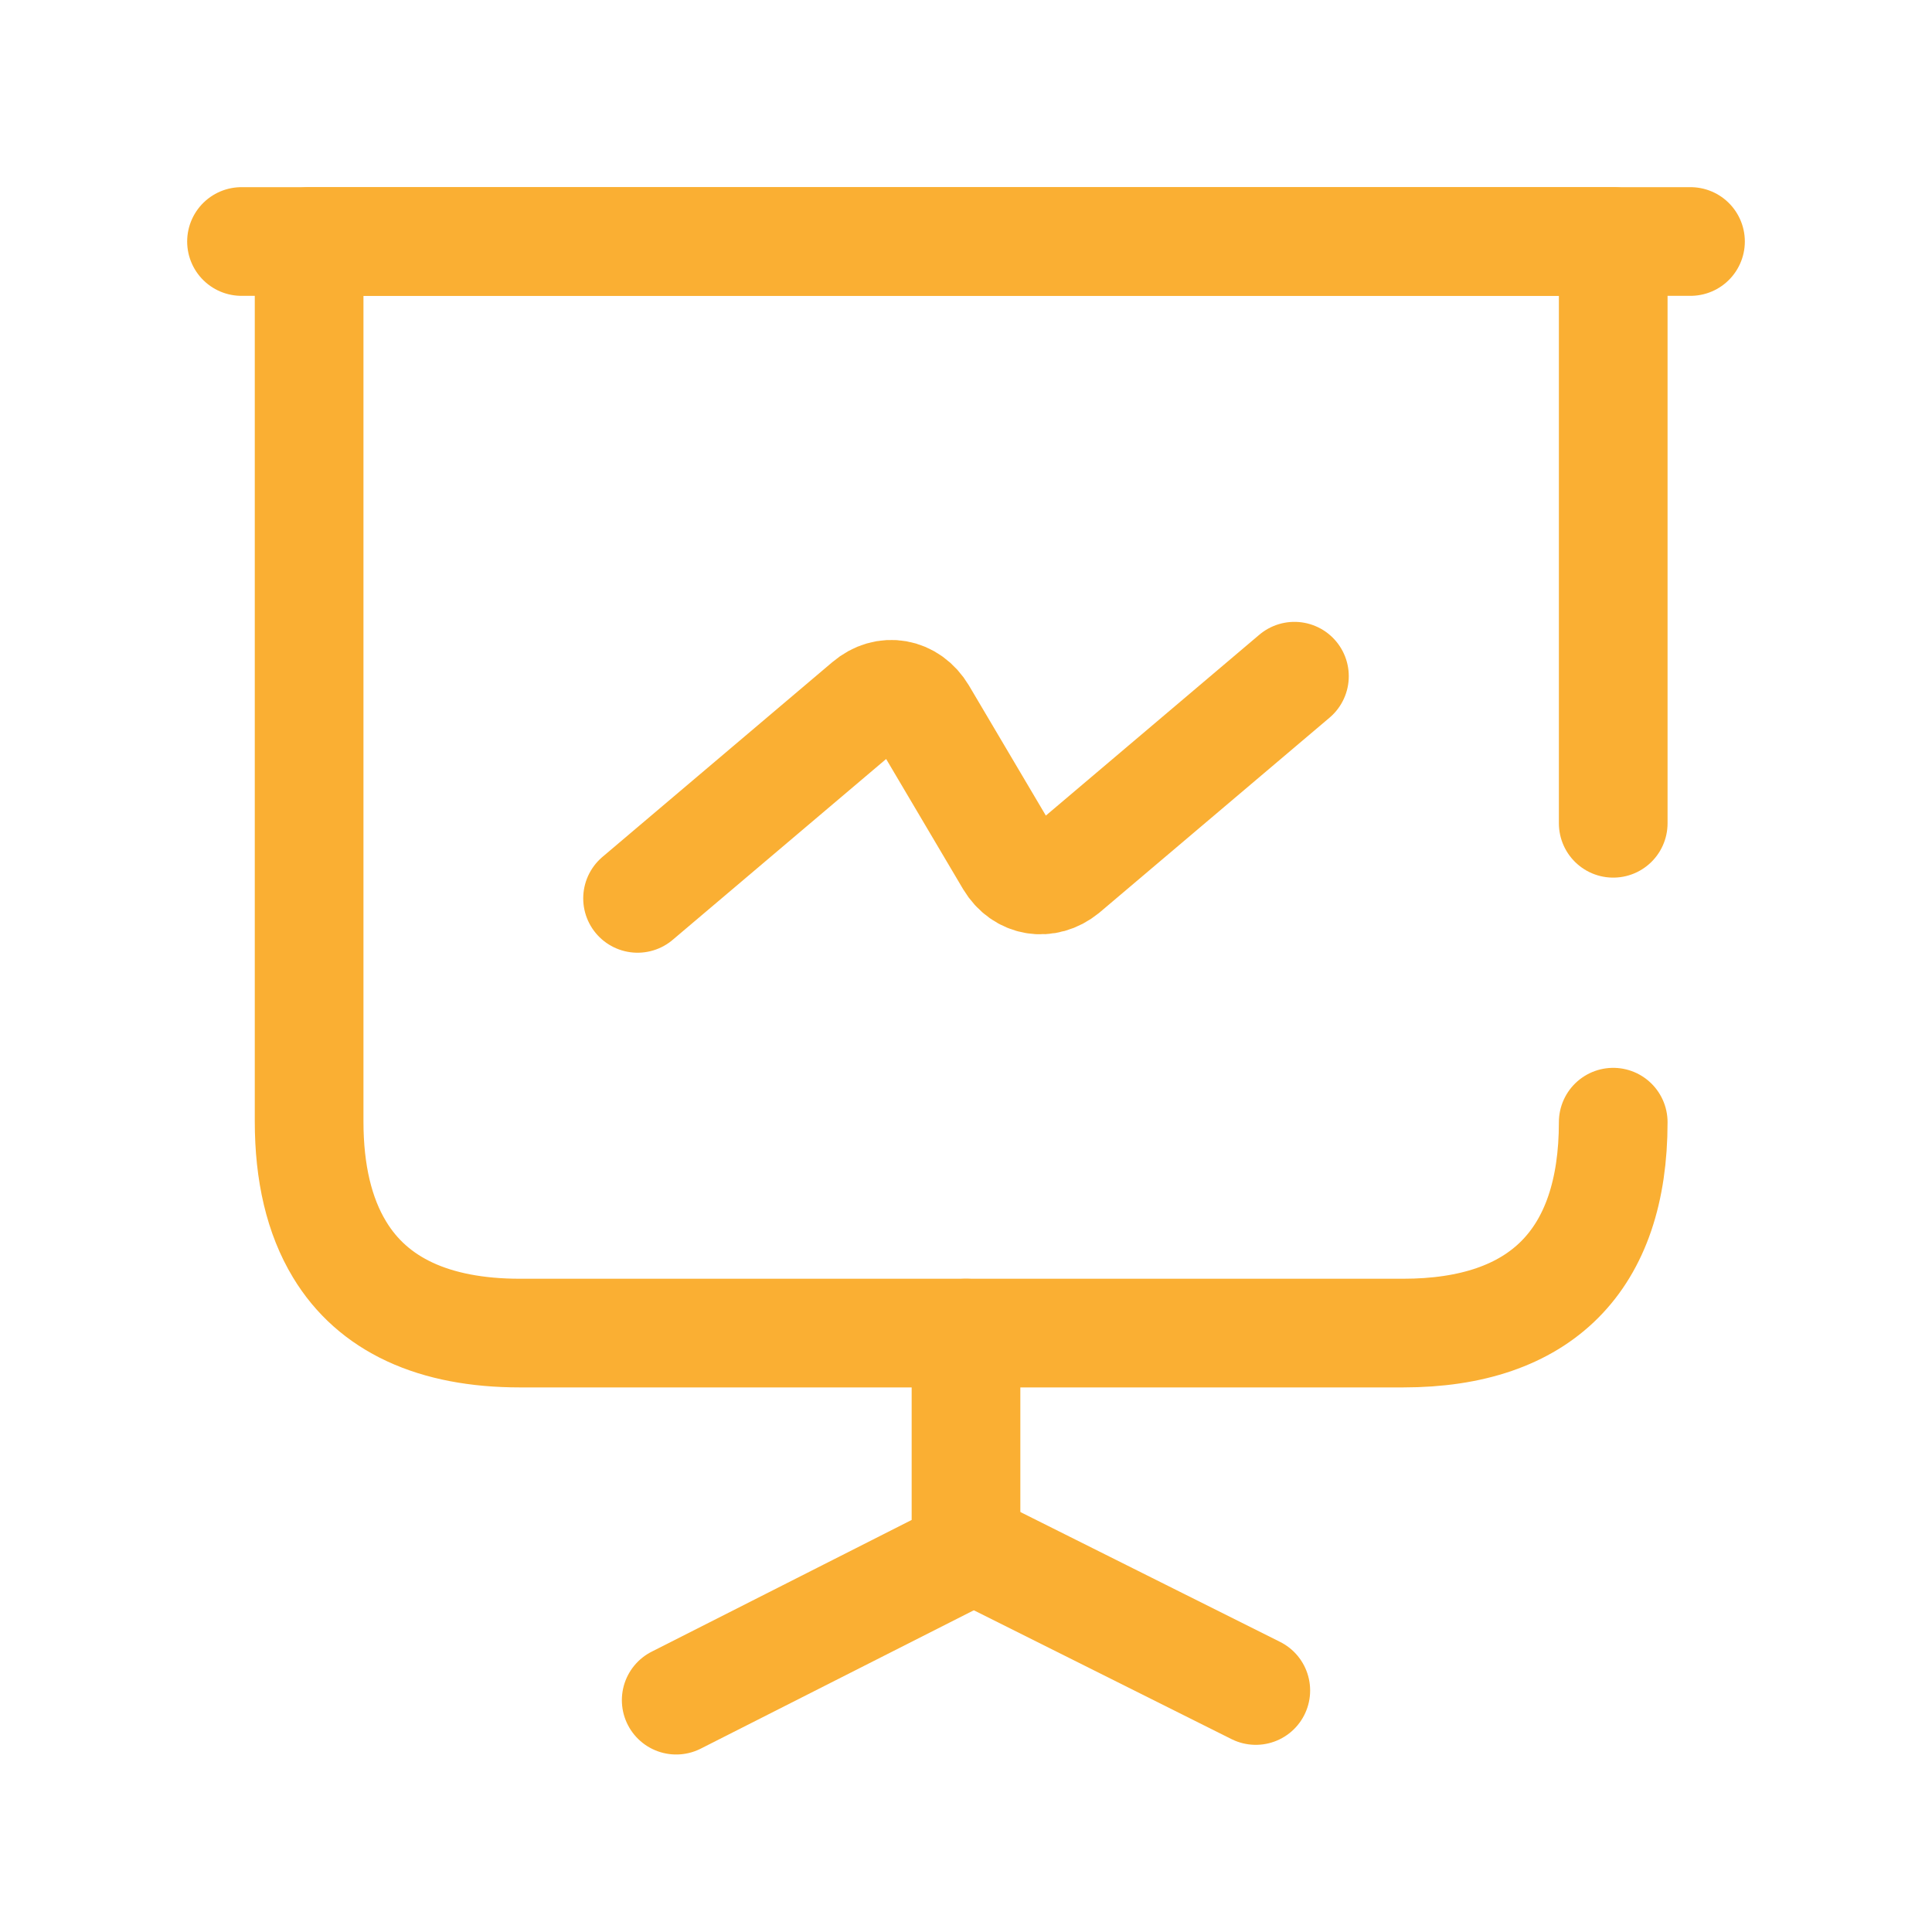
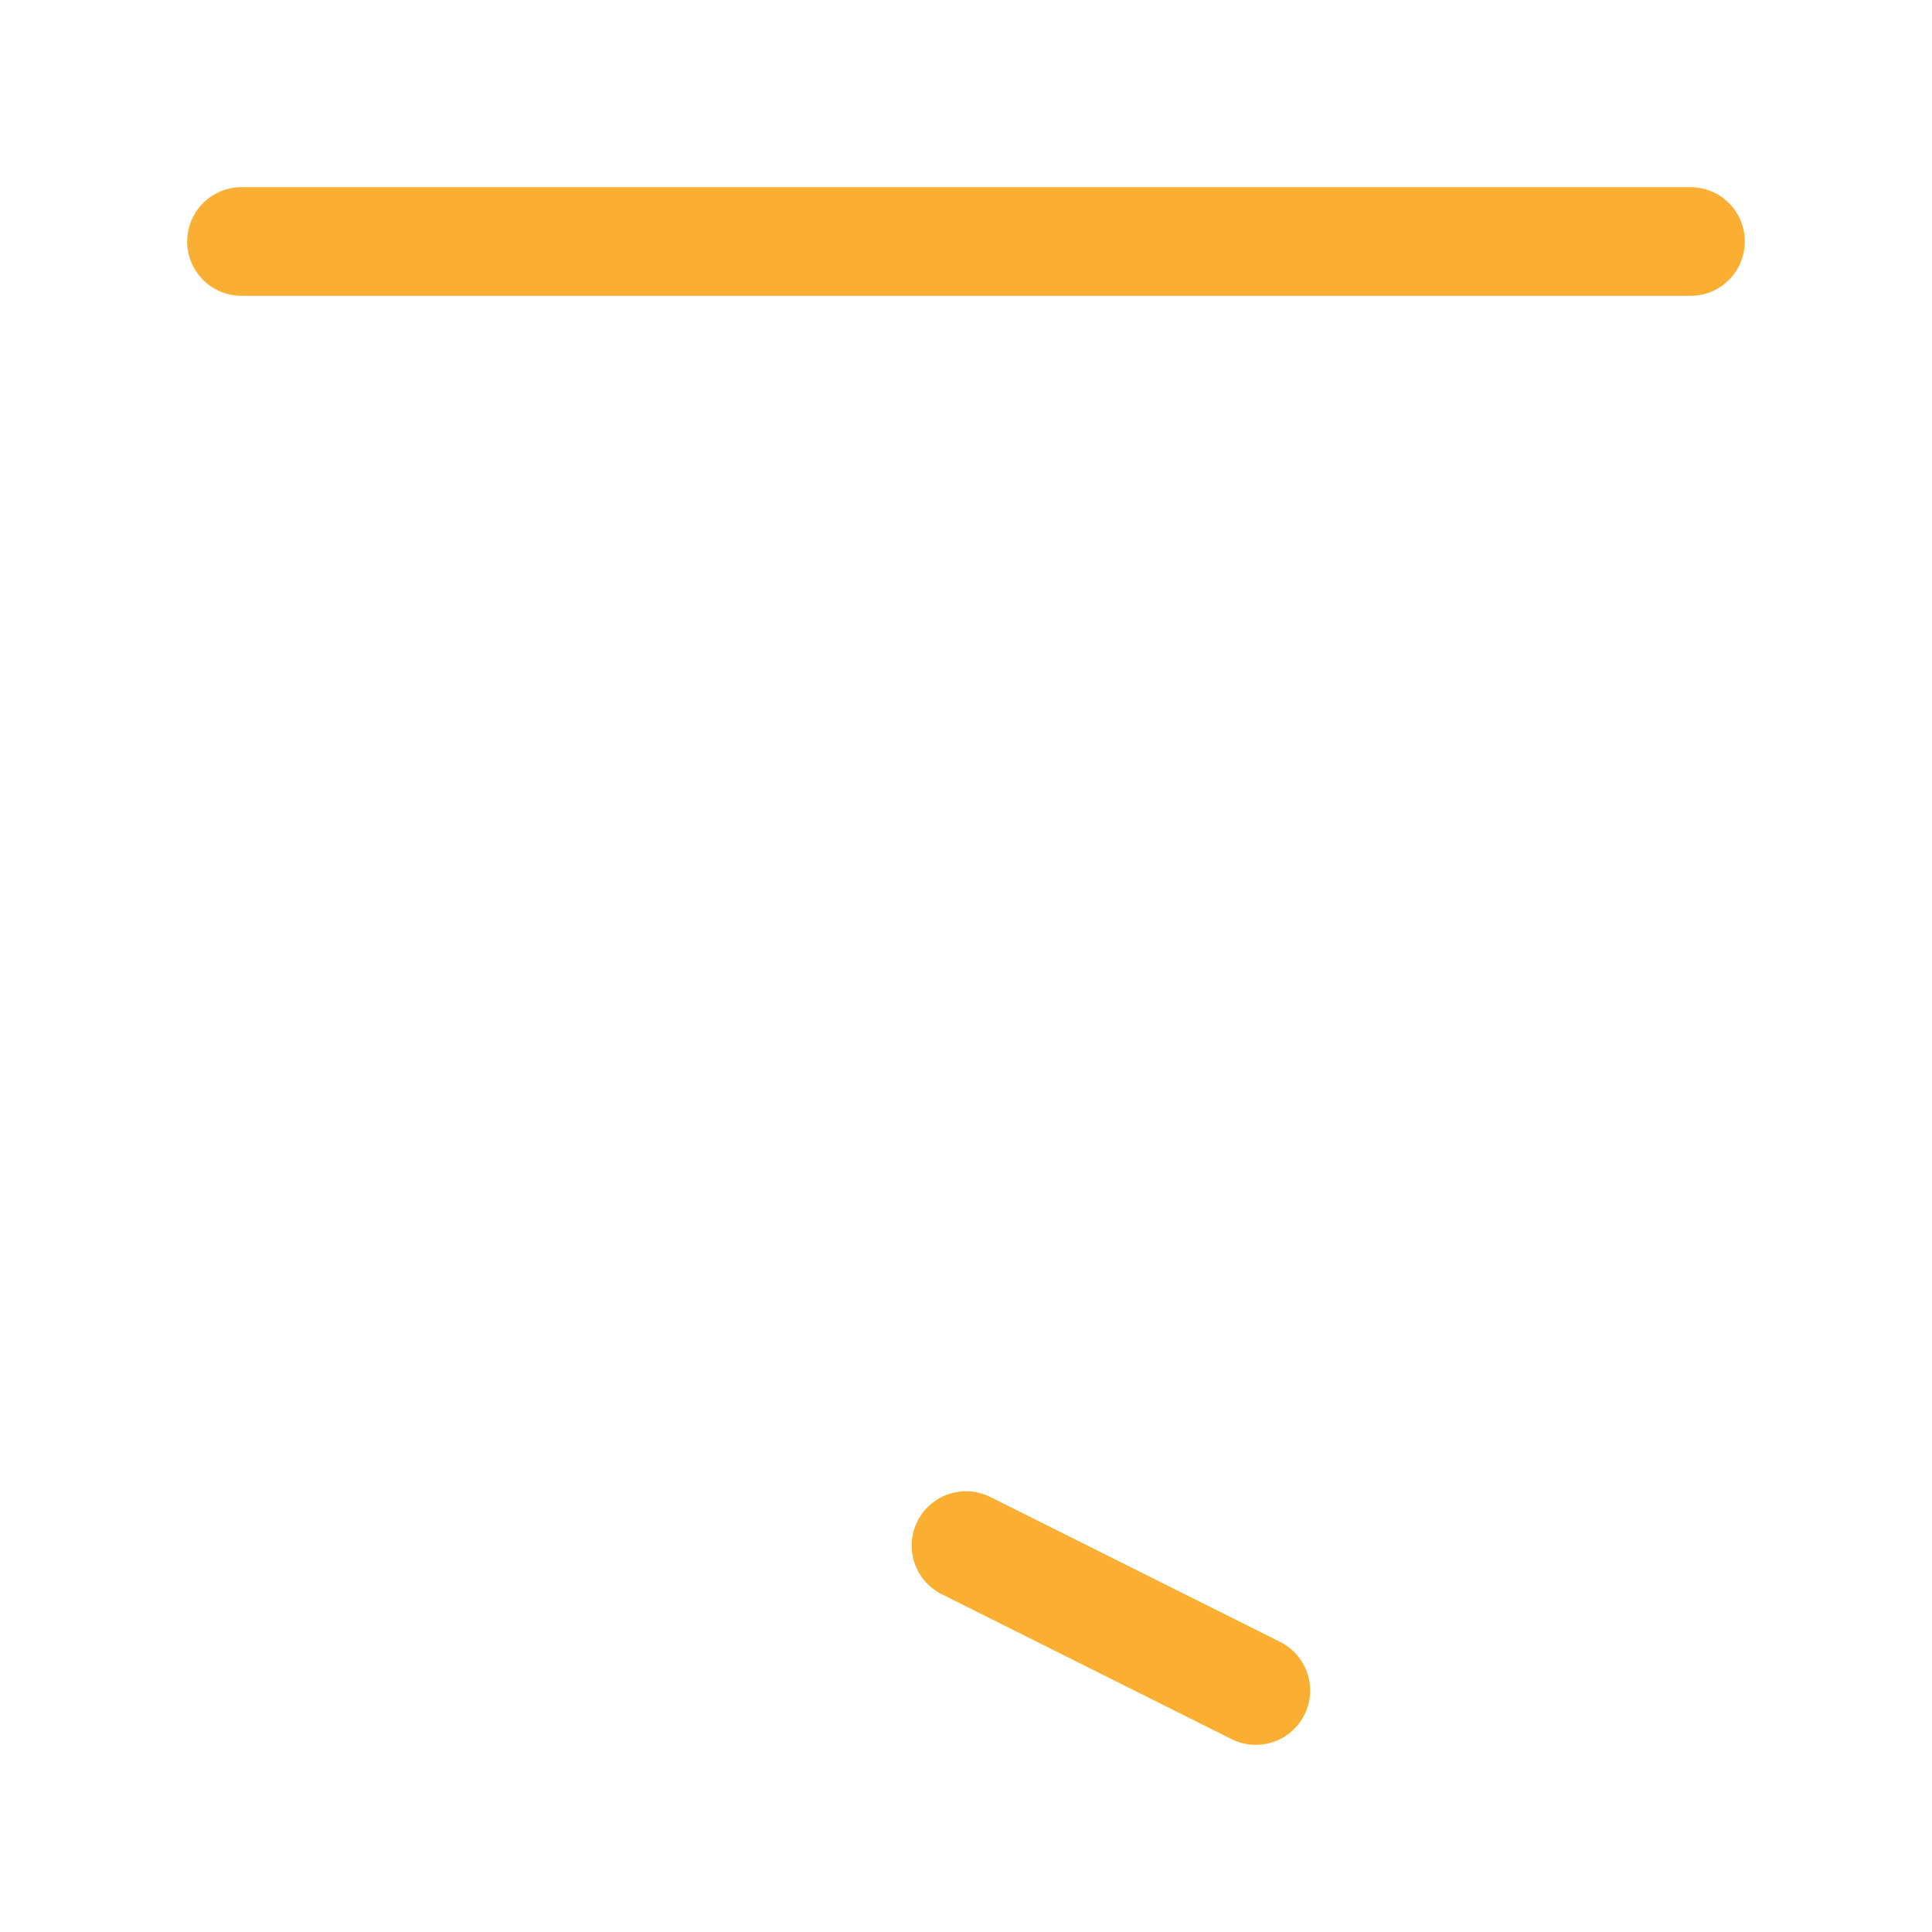
<svg xmlns="http://www.w3.org/2000/svg" width="200px" height="200px" viewBox="0 0 200 200" version="1.1">
  <title>Artboard</title>
  <g id="Artboard" stroke="none" stroke-width="1" fill="none" fill-rule="evenodd">
    <g id="presention-chart" transform="translate(10, 10)">
-       <path d="M157,75.226 L157,15 L22,15 L22,106.093 C22,111.438 23.05,115.879 25.15,119.342 C28.6,125.064 34.9,128 43.825,128 L135.25,128 C149.5,128 157,120.472 157,106.168" id="Vector" stroke="#FAAF33" stroke-width="11.25" stroke-linecap="round" stroke-linejoin="round" stroke-dasharray="0,0" fill-rule="nonzero" />
      <line x1="15" y1="15" x2="165" y2="15" id="Vector" stroke="#FAAF33" stroke-width="11.25" stroke-linecap="round" stroke-linejoin="round" stroke-dasharray="0,0" />
-       <path d="M60,166 L90,150.8 L90,128" id="Vector" stroke="#FAAF33" stroke-width="11.25" stroke-linecap="round" stroke-linejoin="round" stroke-dasharray="0,0" fill-rule="nonzero" />
      <line x1="120" y1="165" x2="90" y2="150" id="Vector" stroke="#FAAF33" stroke-width="11.25" stroke-linecap="round" stroke-linejoin="round" stroke-dasharray="0,0" />
-       <path d="M56,83 L79.8,62.837 C81.689,61.227 84.182,61.687 85.467,63.833 L94.533,79.167 C95.818,81.313 98.311,81.697 100.2,80.163 L124,60" id="Vector" stroke="#FAAF33" stroke-width="11.25" stroke-linecap="round" stroke-linejoin="round" stroke-dasharray="0,0" fill-rule="nonzero" />
      <path d="M180,0 L180,180 L0,180 L0,0 L180,0 Z" id="Vector" opacity="0" />
    </g>
  </g>
</svg>